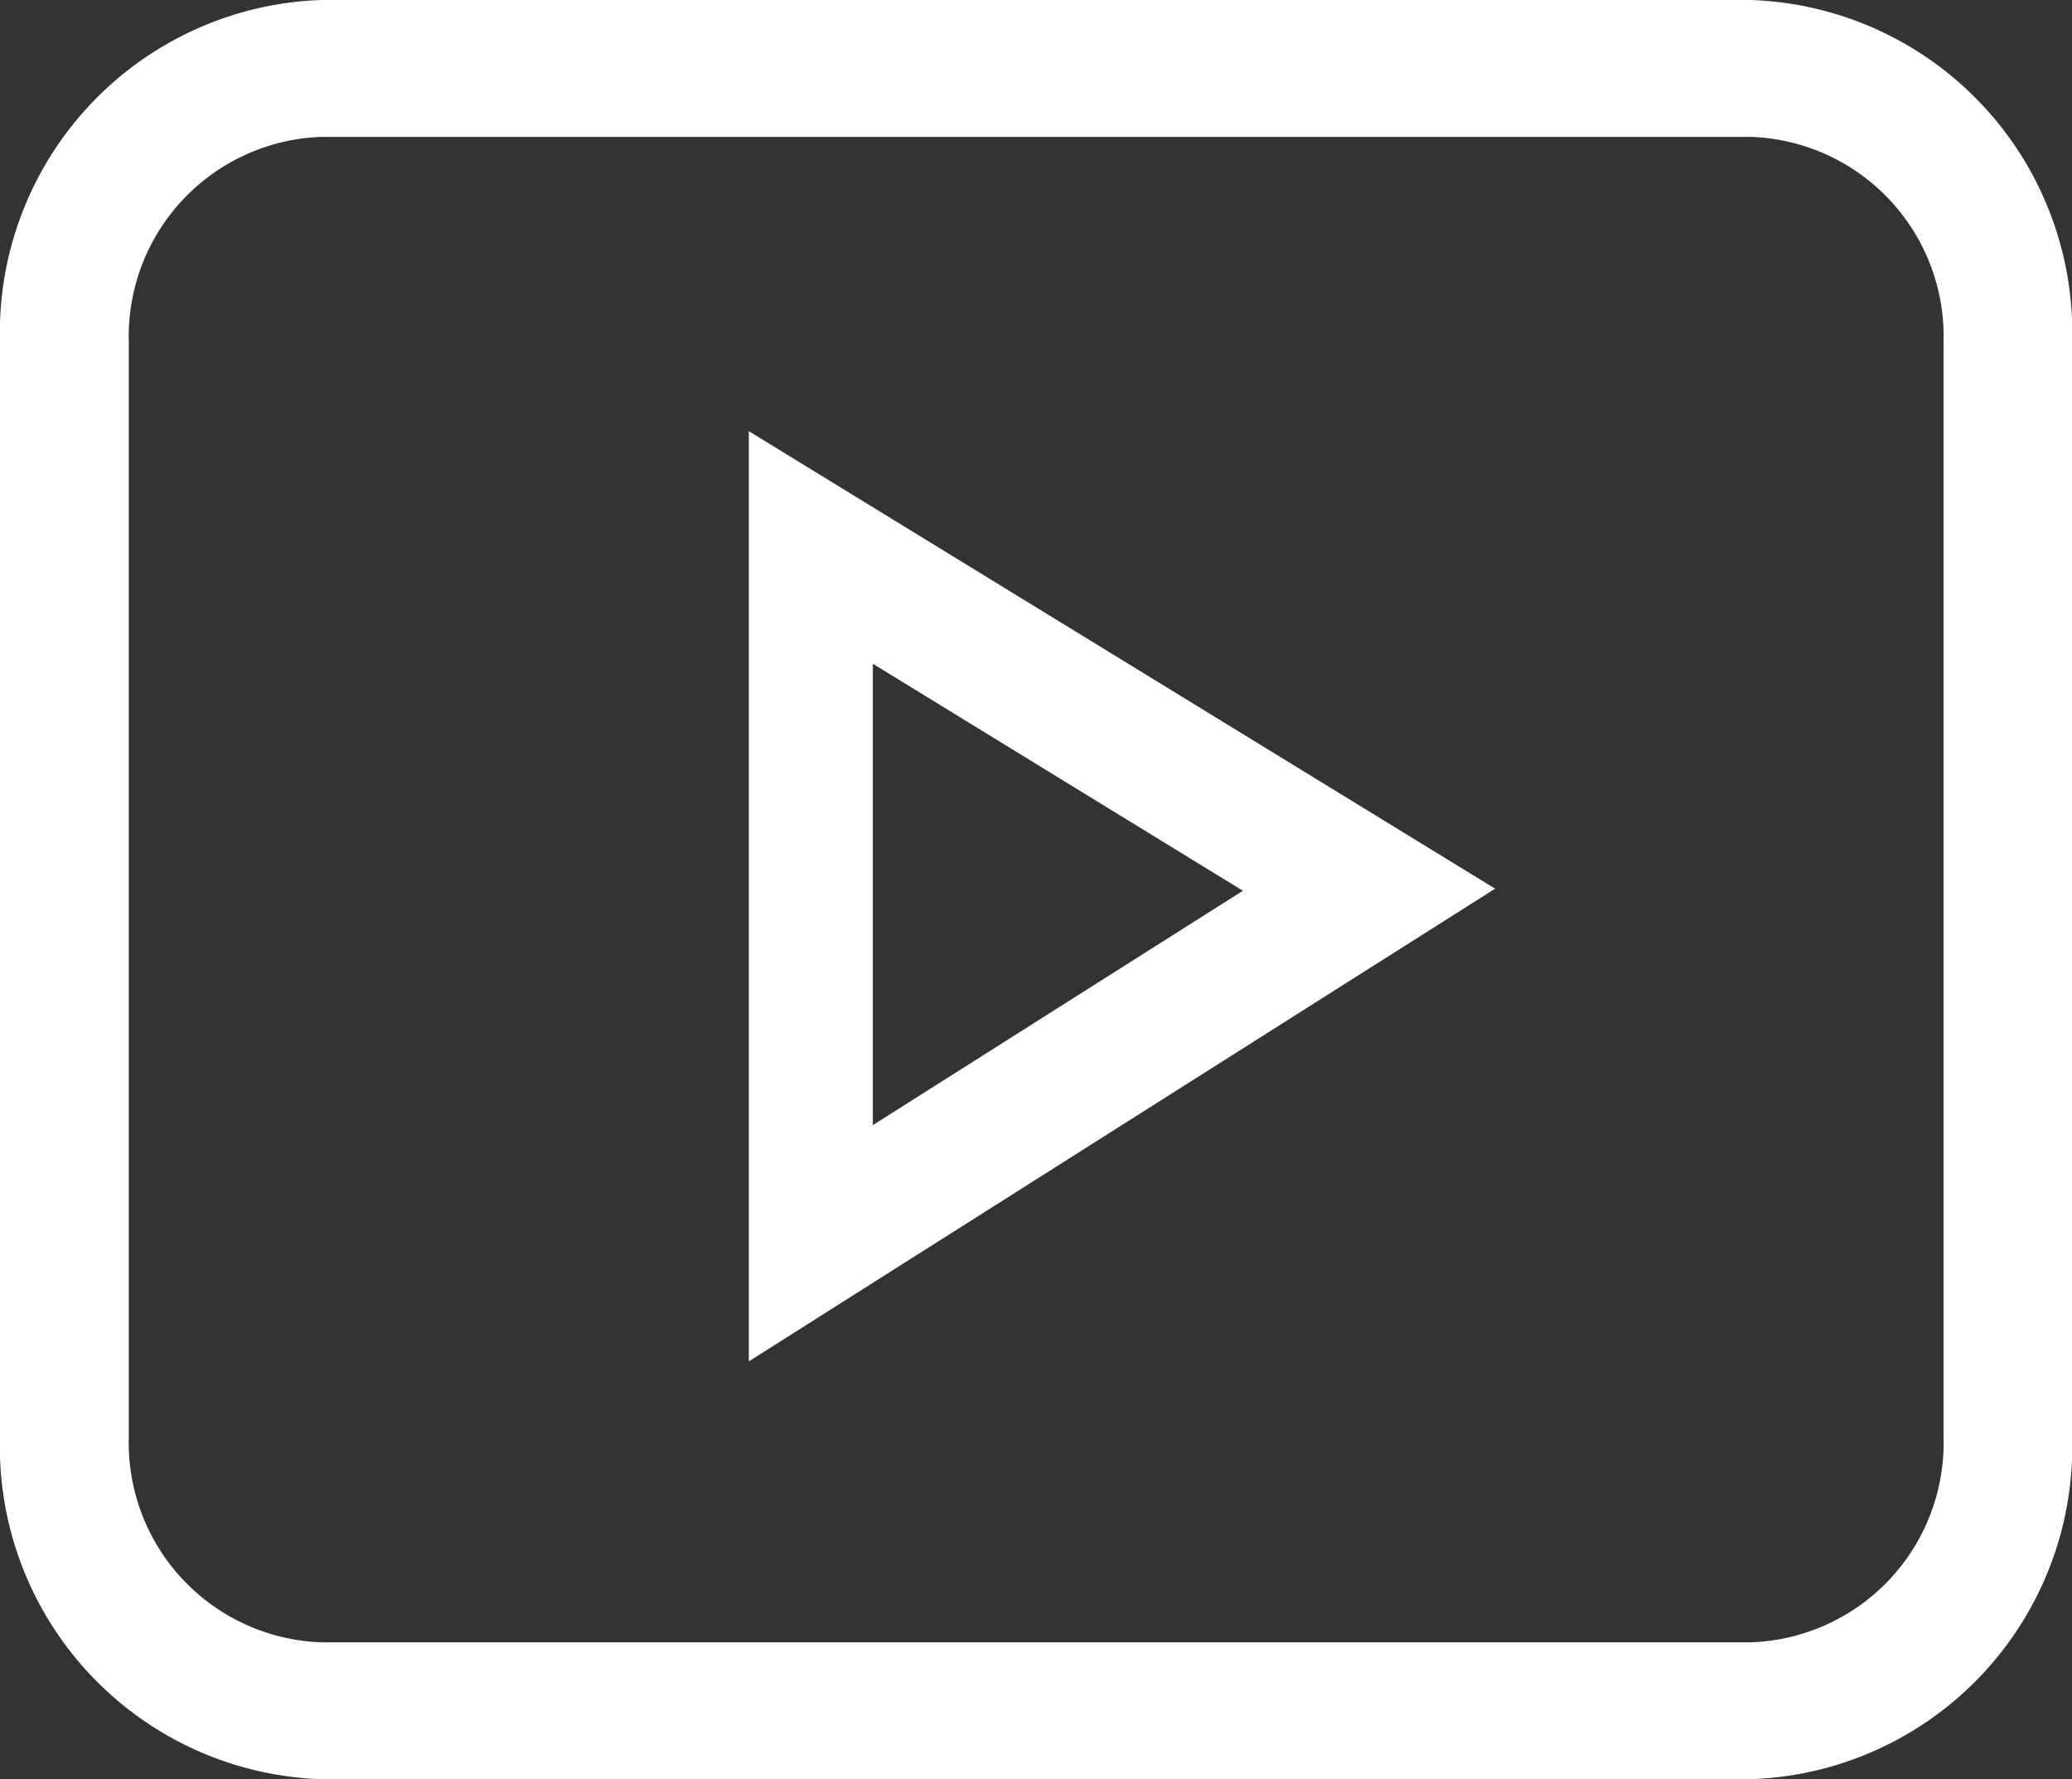
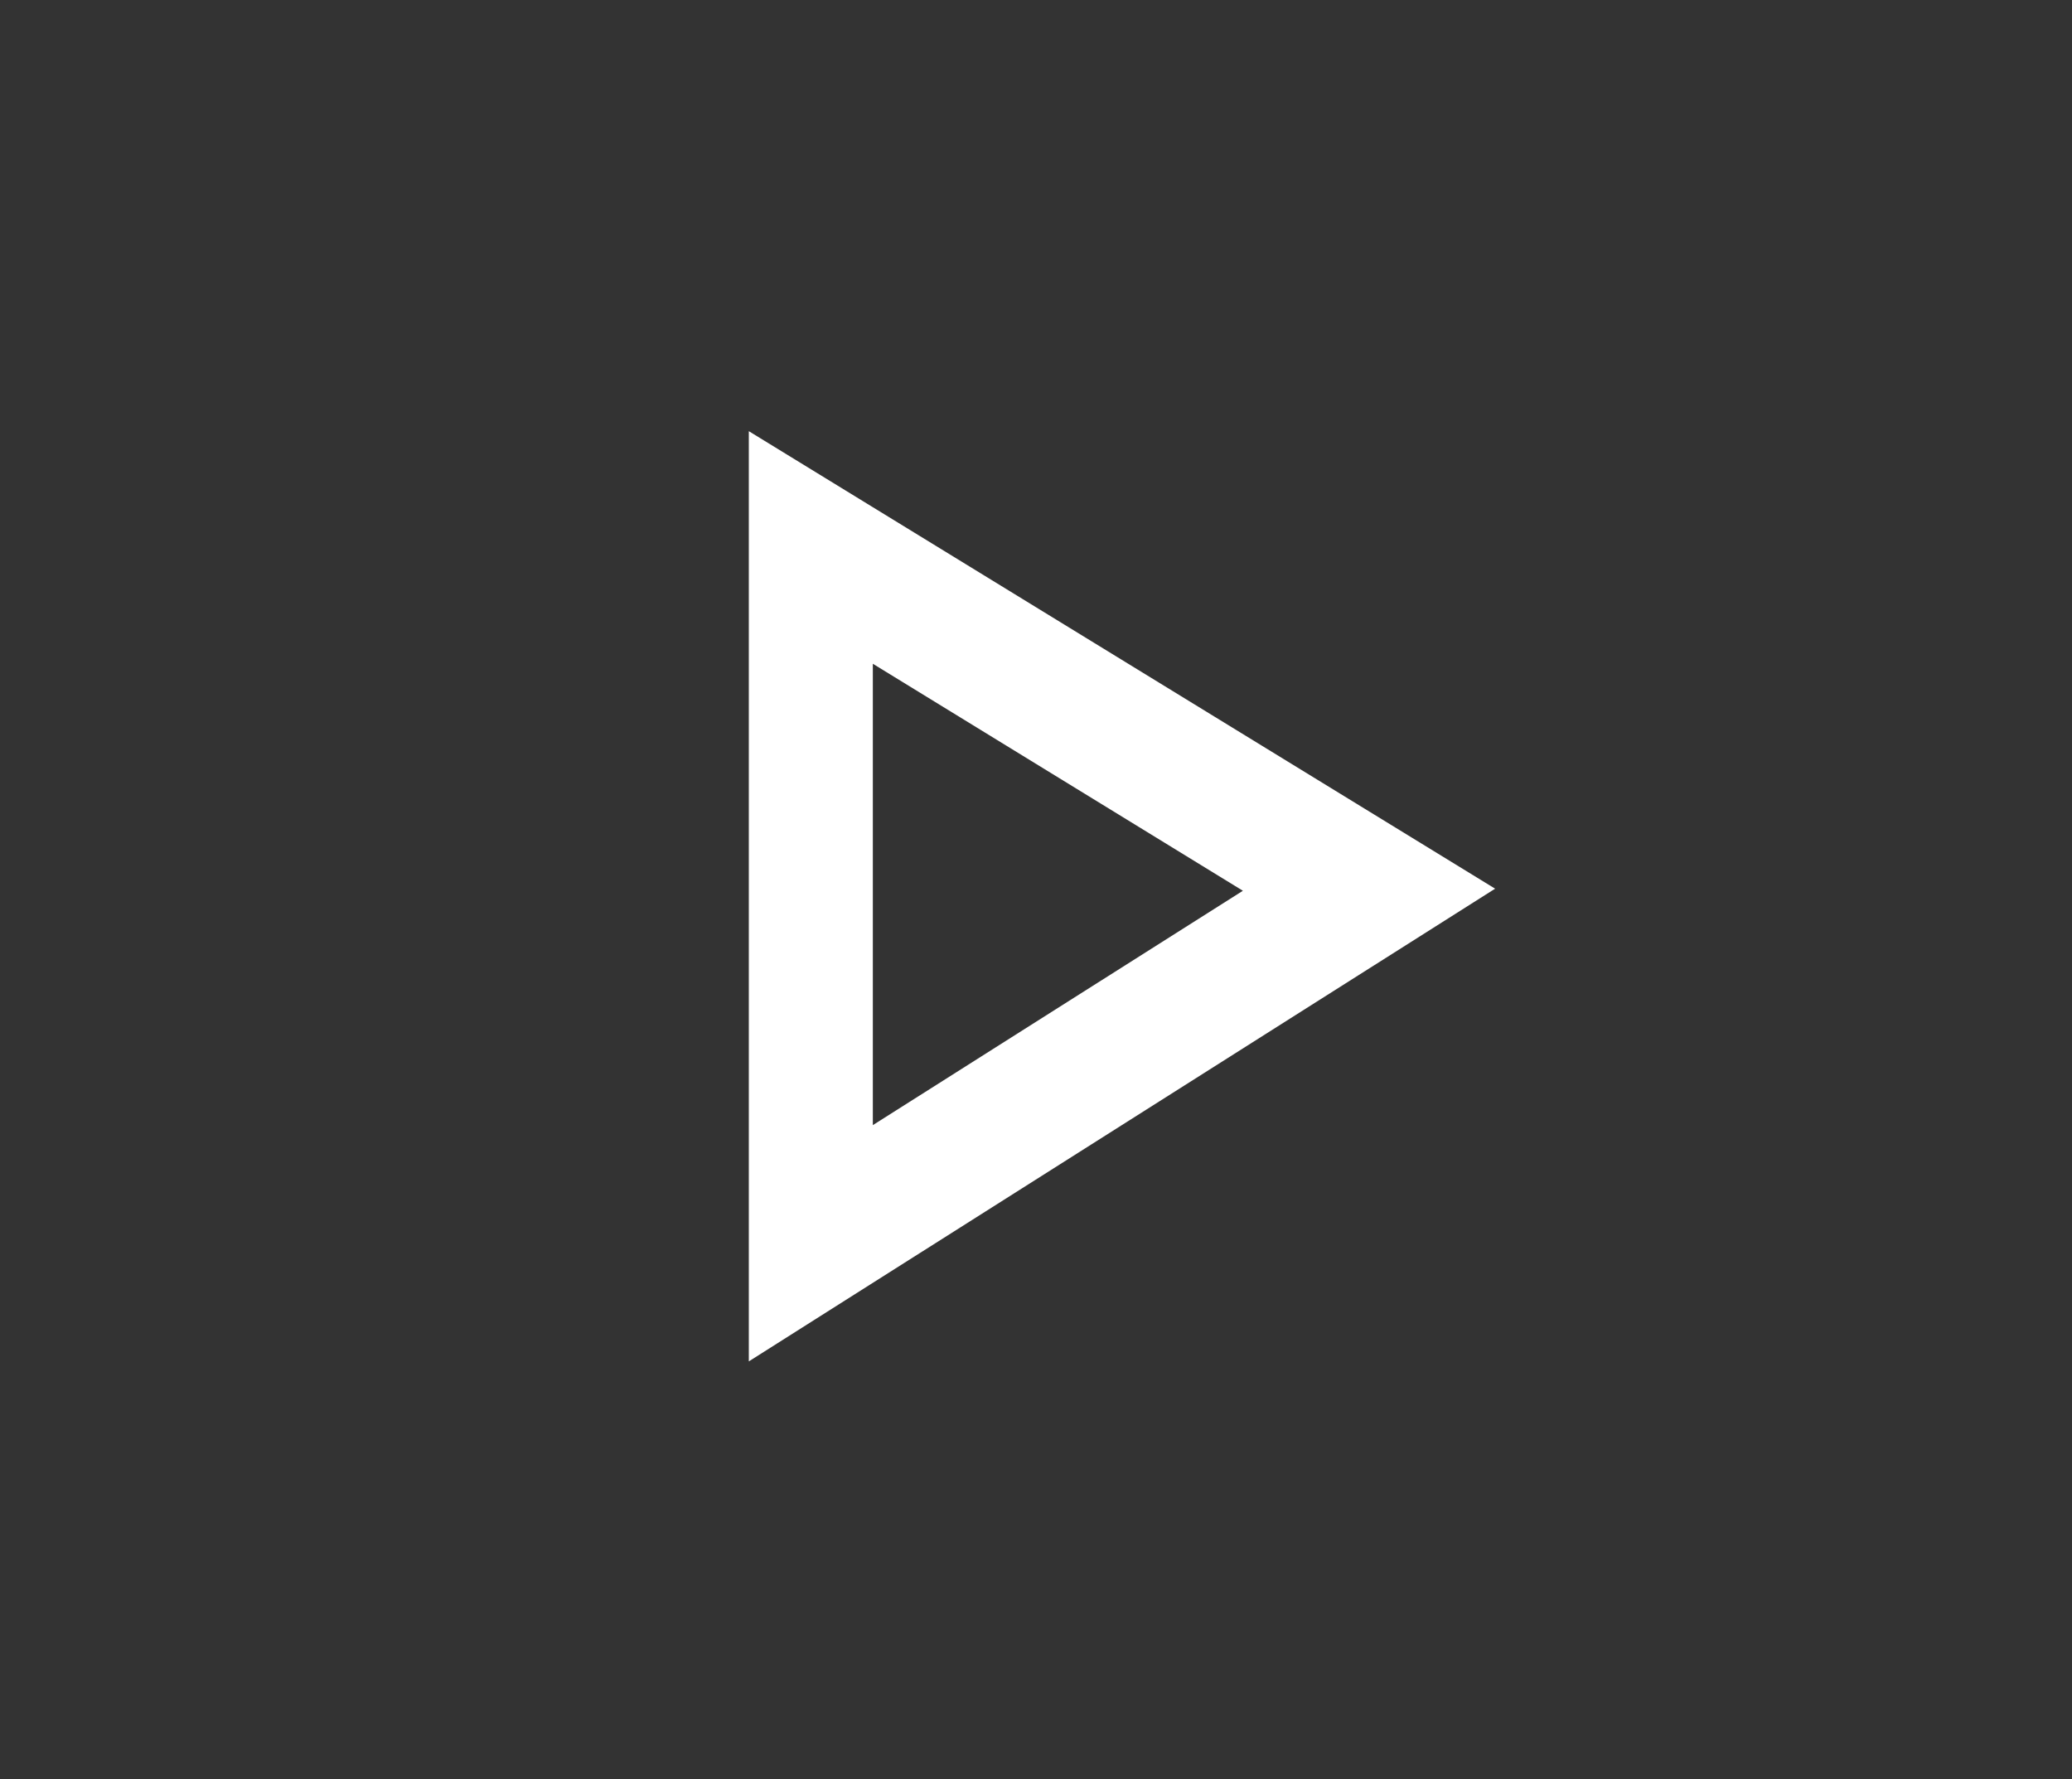
<svg xmlns="http://www.w3.org/2000/svg" id="_011-youtube" data-name="011-youtube" width="33.78" height="29" viewBox="0 0 33.78 29">
  <rect x="0" y="0" width="33.78" height="29" fill="#333333" stroke="none" />
-   <path id="Path_476" data-name="Path 476" d="M5.241,29h23.3a5.423,5.423,0,0,0,5.241-5.577V5.577A5.423,5.423,0,0,0,28.539,0H5.241A5.423,5.423,0,0,0,0,5.577V23.423A5.423,5.423,0,0,0,5.241,29ZM2.1,5.577A3.254,3.254,0,0,1,5.241,2.231h23.3a3.254,3.254,0,0,1,3.145,3.346V23.423a3.254,3.254,0,0,1-3.145,3.346H5.241A3.254,3.254,0,0,1,2.1,23.423Zm0,0" transform="translate(0)" fill="#fff" />
  <path id="Path_477" data-name="Path 477" d="M181,94.508v15.162l12.167-7.705Zm2.022,3.791,6.033,3.7-6.033,3.82Zm0,0" transform="translate(-168.792 -87.48)" fill="#fff" />
</svg>